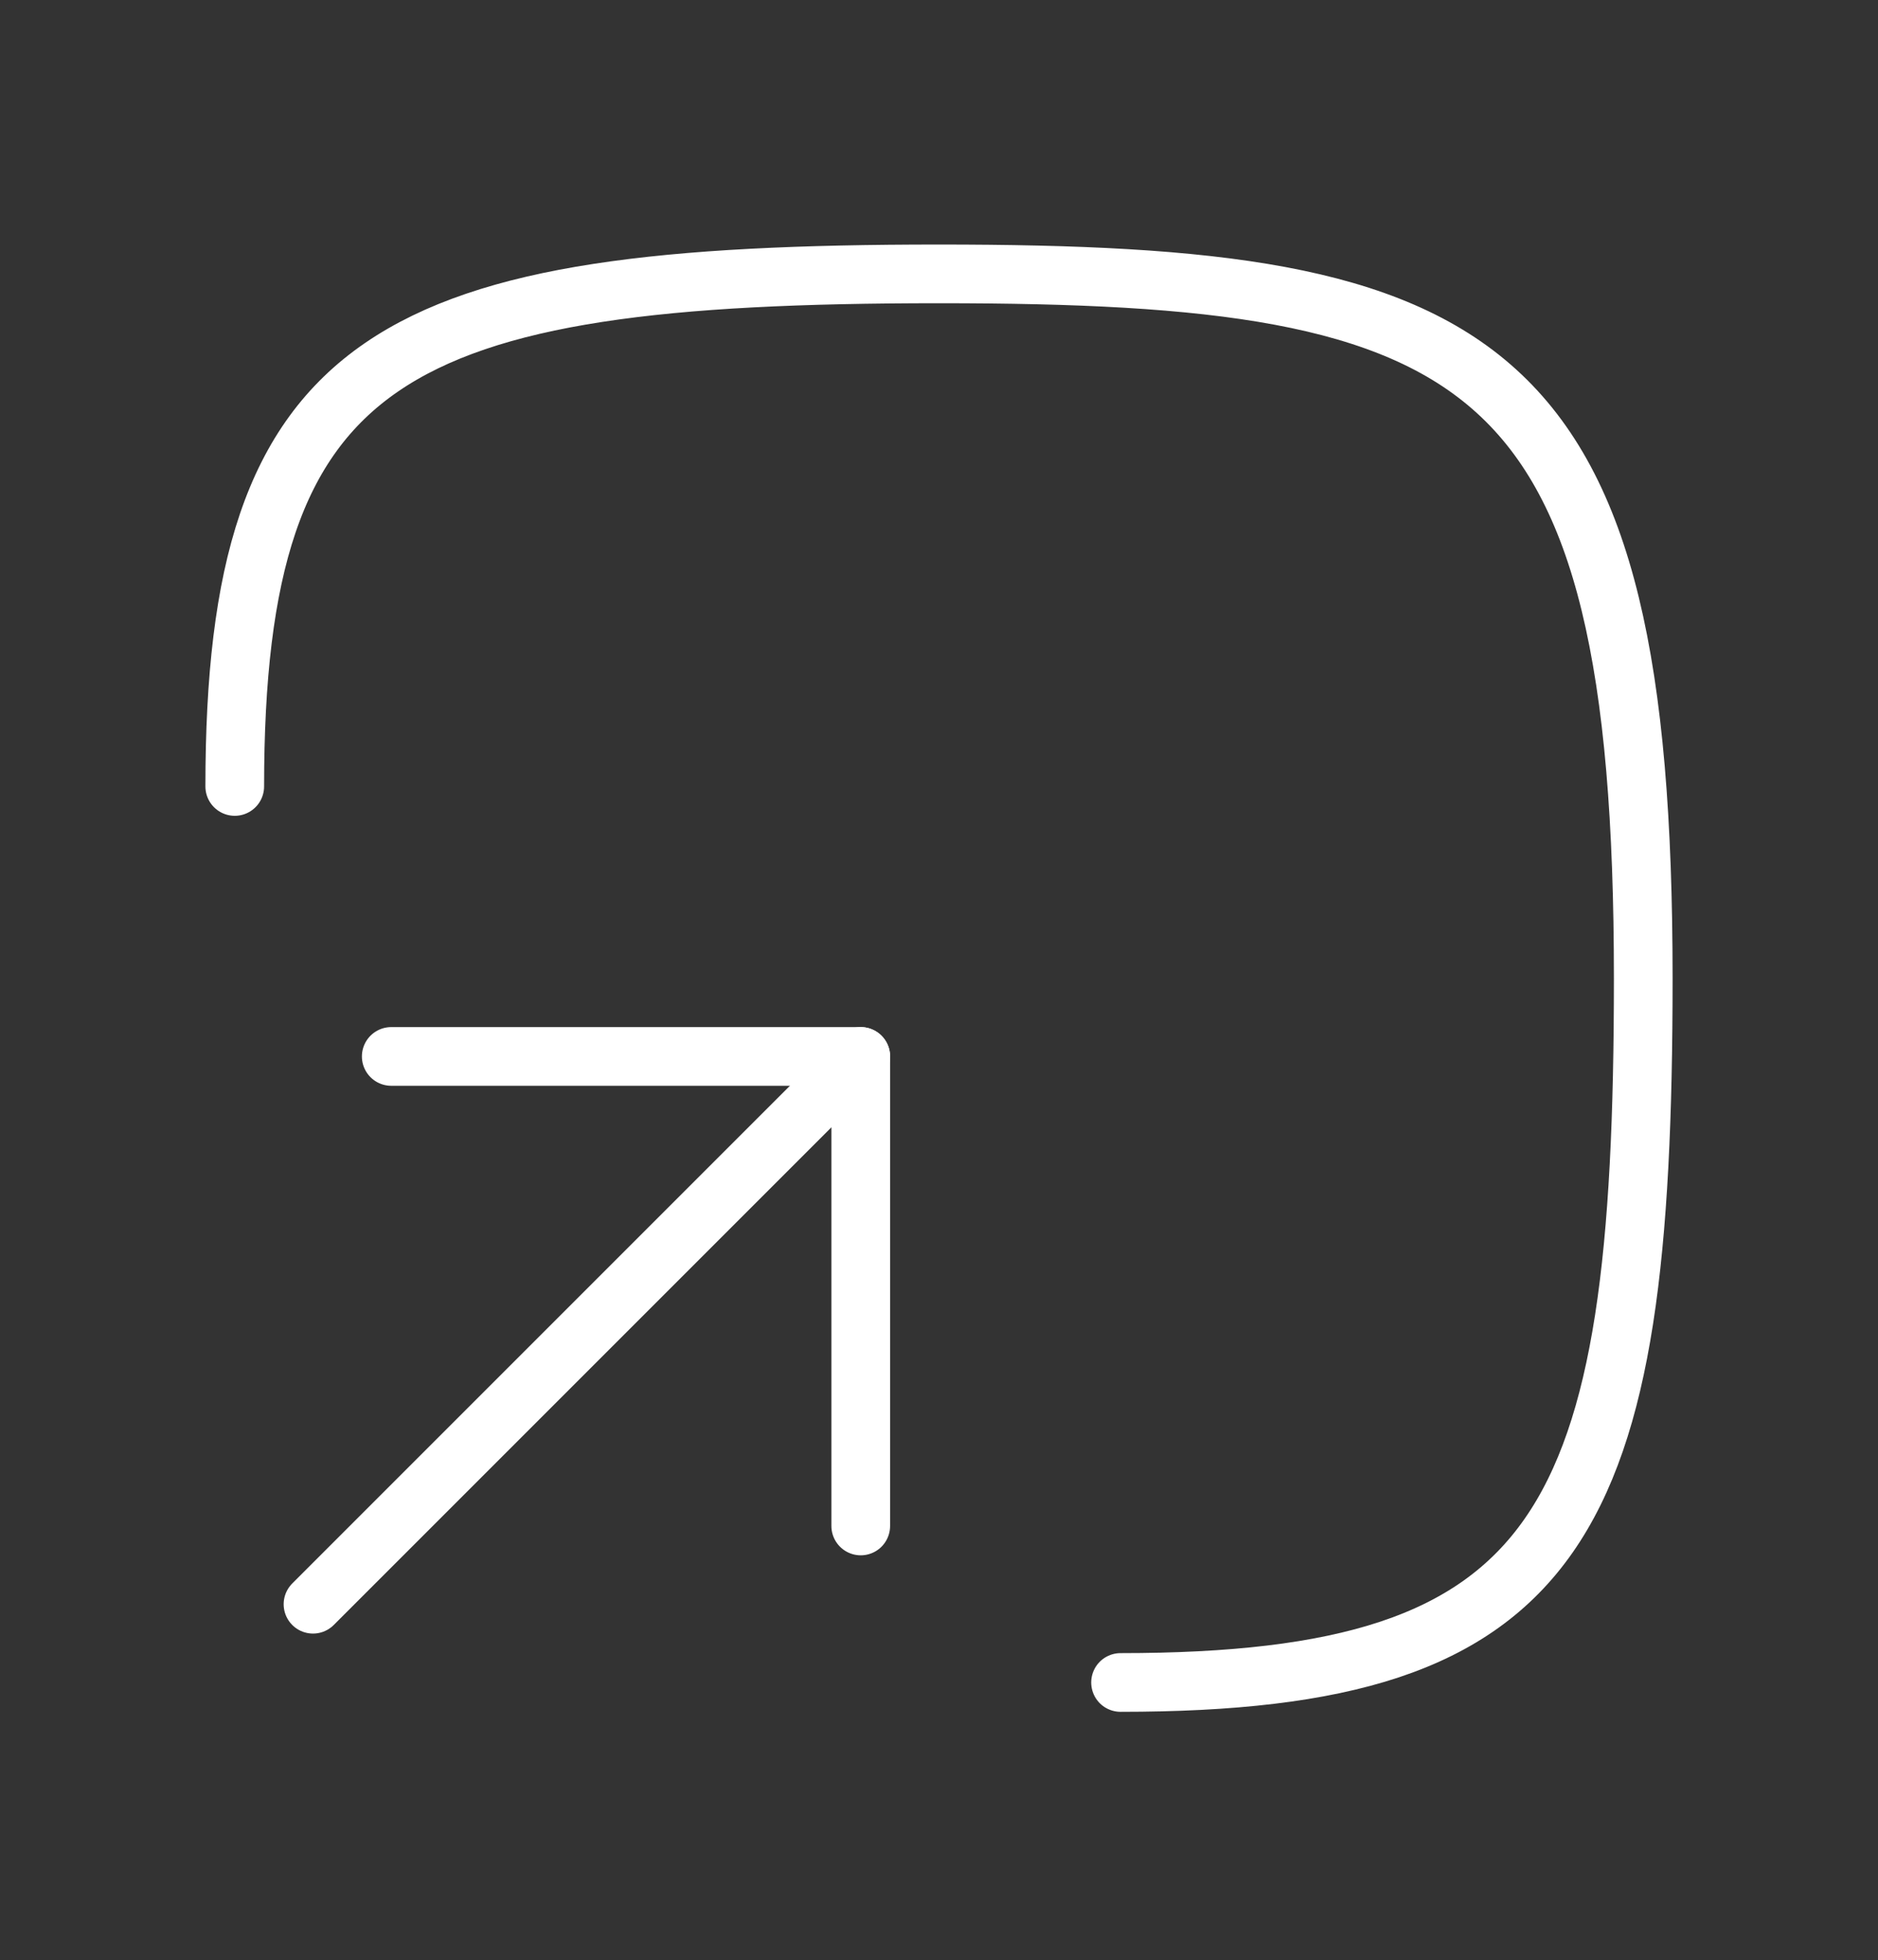
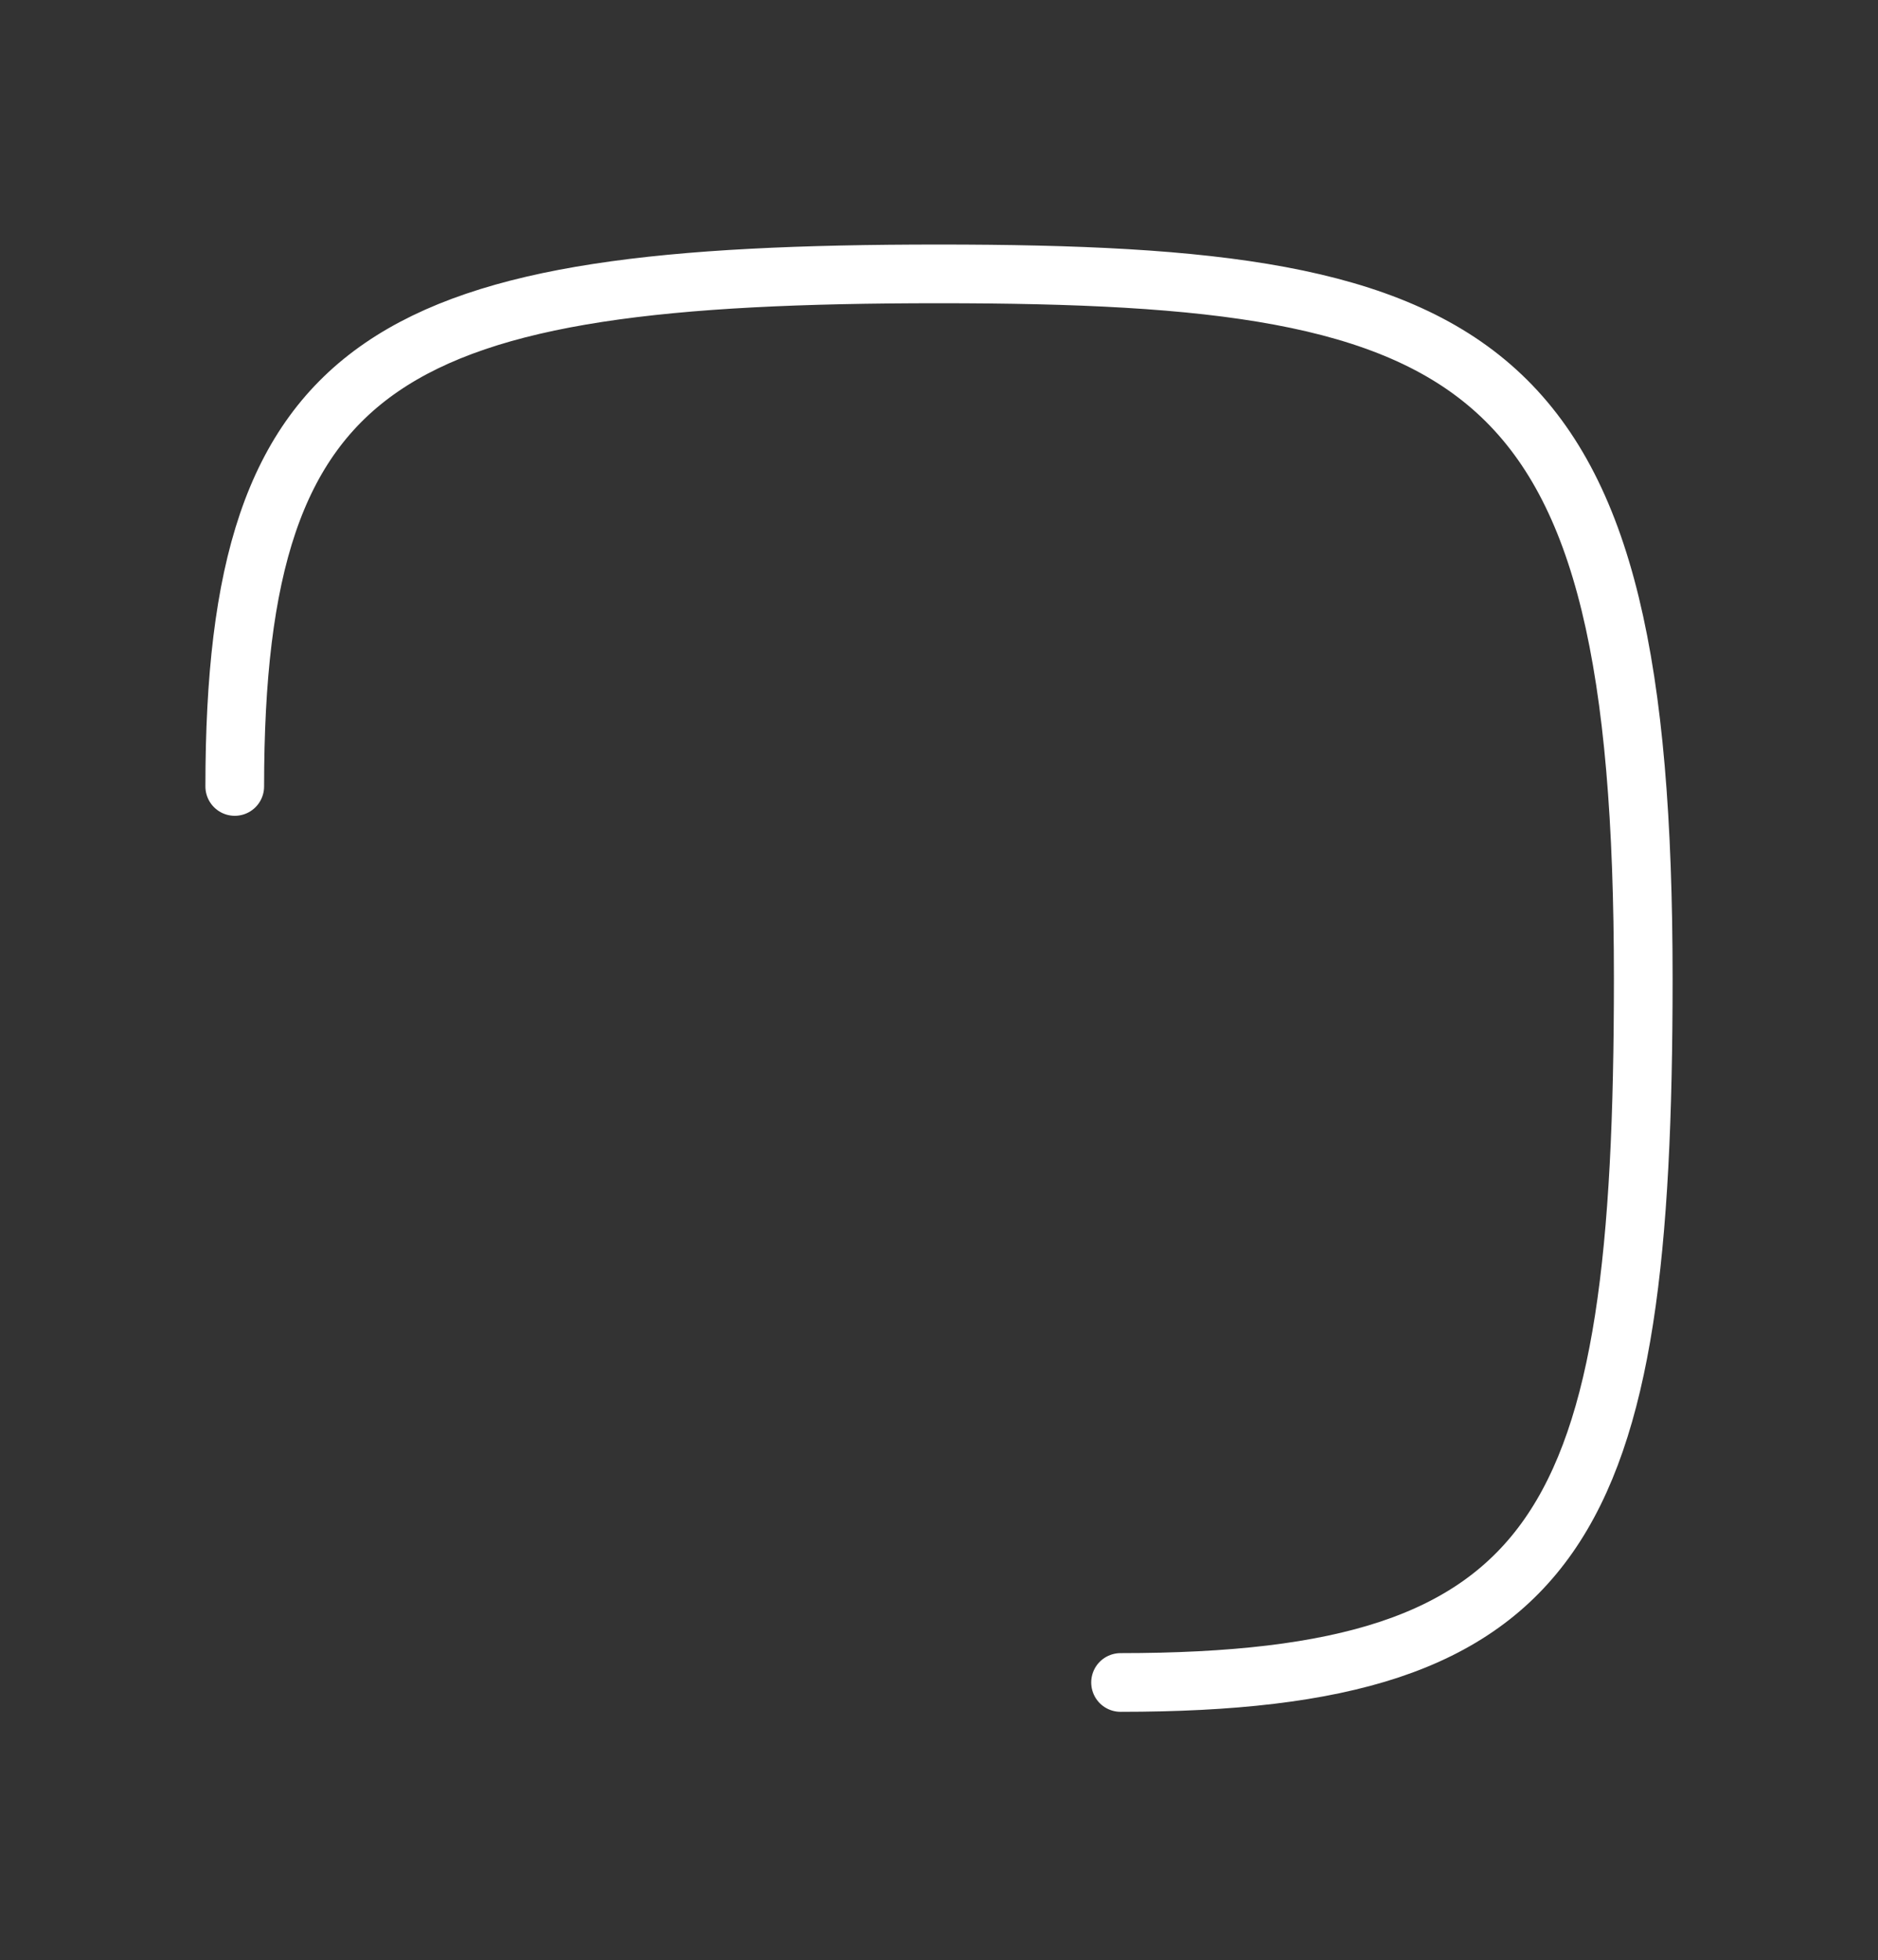
<svg xmlns="http://www.w3.org/2000/svg" width="160" height="167" viewBox="0 0 160 167" fill="none">
  <rect x="0" y="0" width="160" height="167" fill="#333333" stroke="none" />
-   <path d="M73.333 130V90H33.333" stroke="white" stroke-width="5" stroke-linecap="round" stroke-linejoin="round" />
-   <path d="M73.334 90L26.667 136.667" stroke="white" stroke-width="5" stroke-linecap="round" stroke-linejoin="round" />
  <path d="M20 67C20 30 33.333 23.333 80 23.333C126.667 23.333 140 30 140 83.333C140 130 133.333 143.333 95.467 143.333" stroke="white" stroke-width="5" stroke-linecap="round" stroke-linejoin="round" />
</svg>